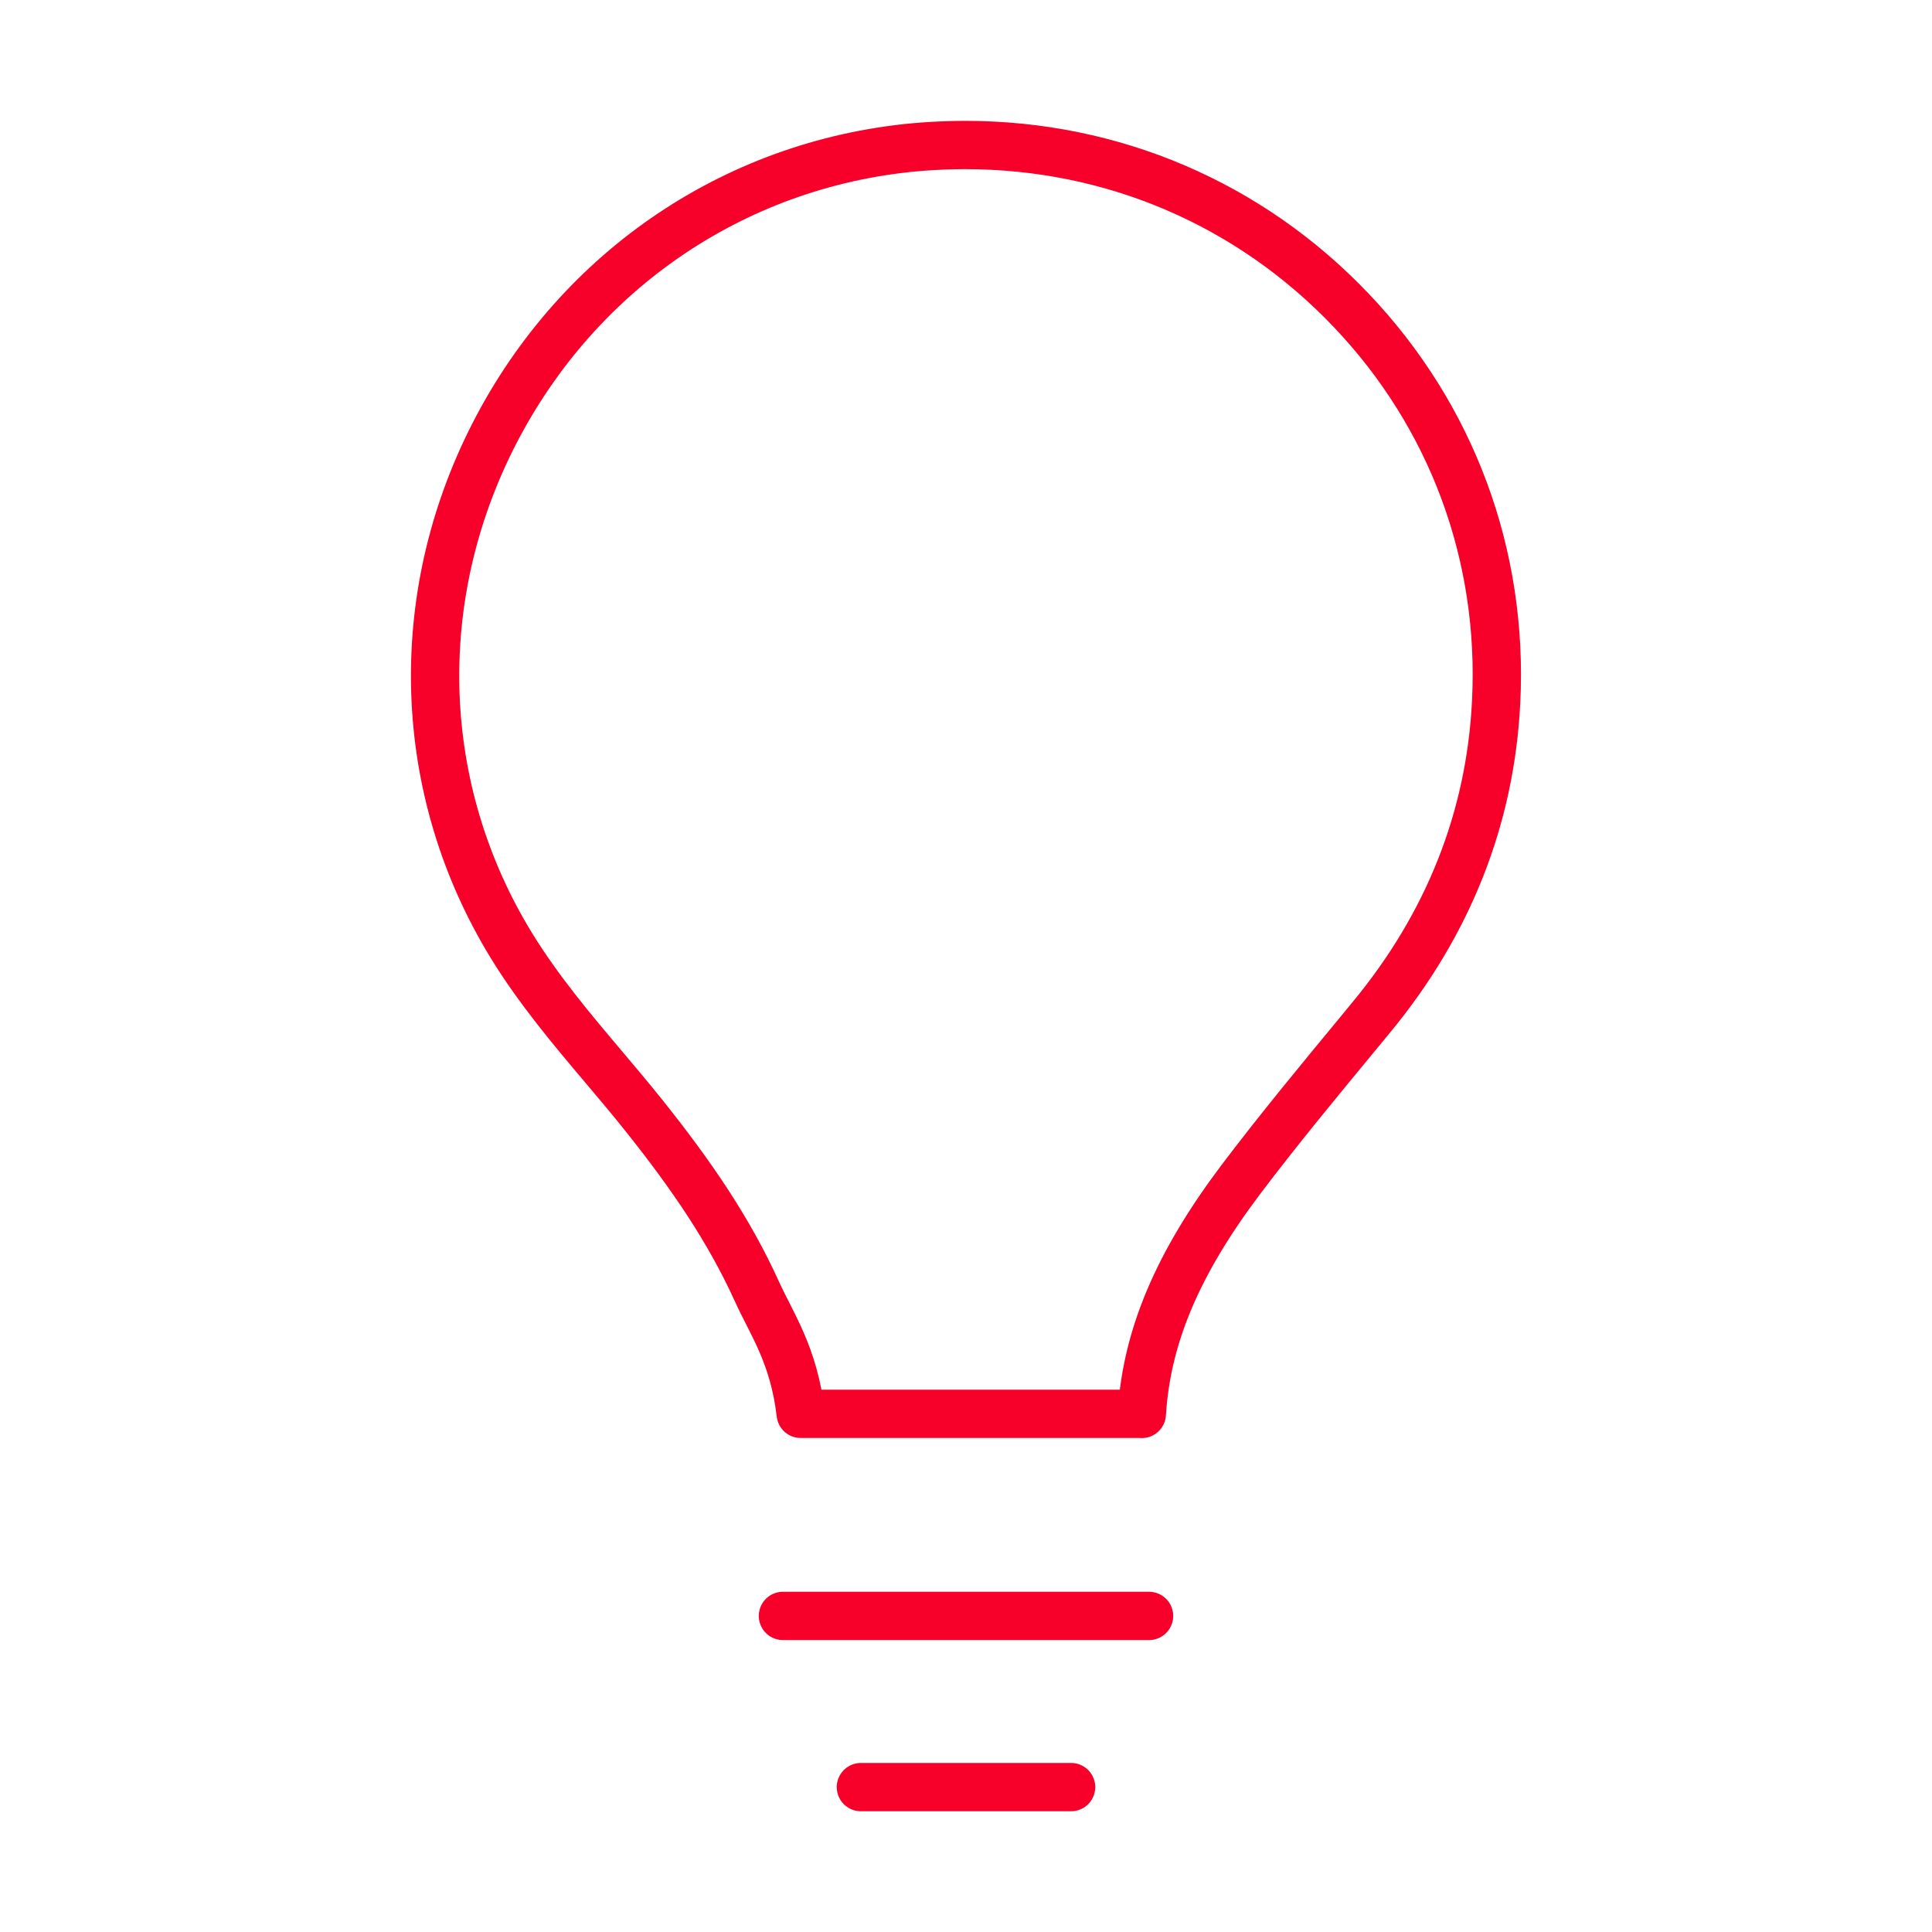
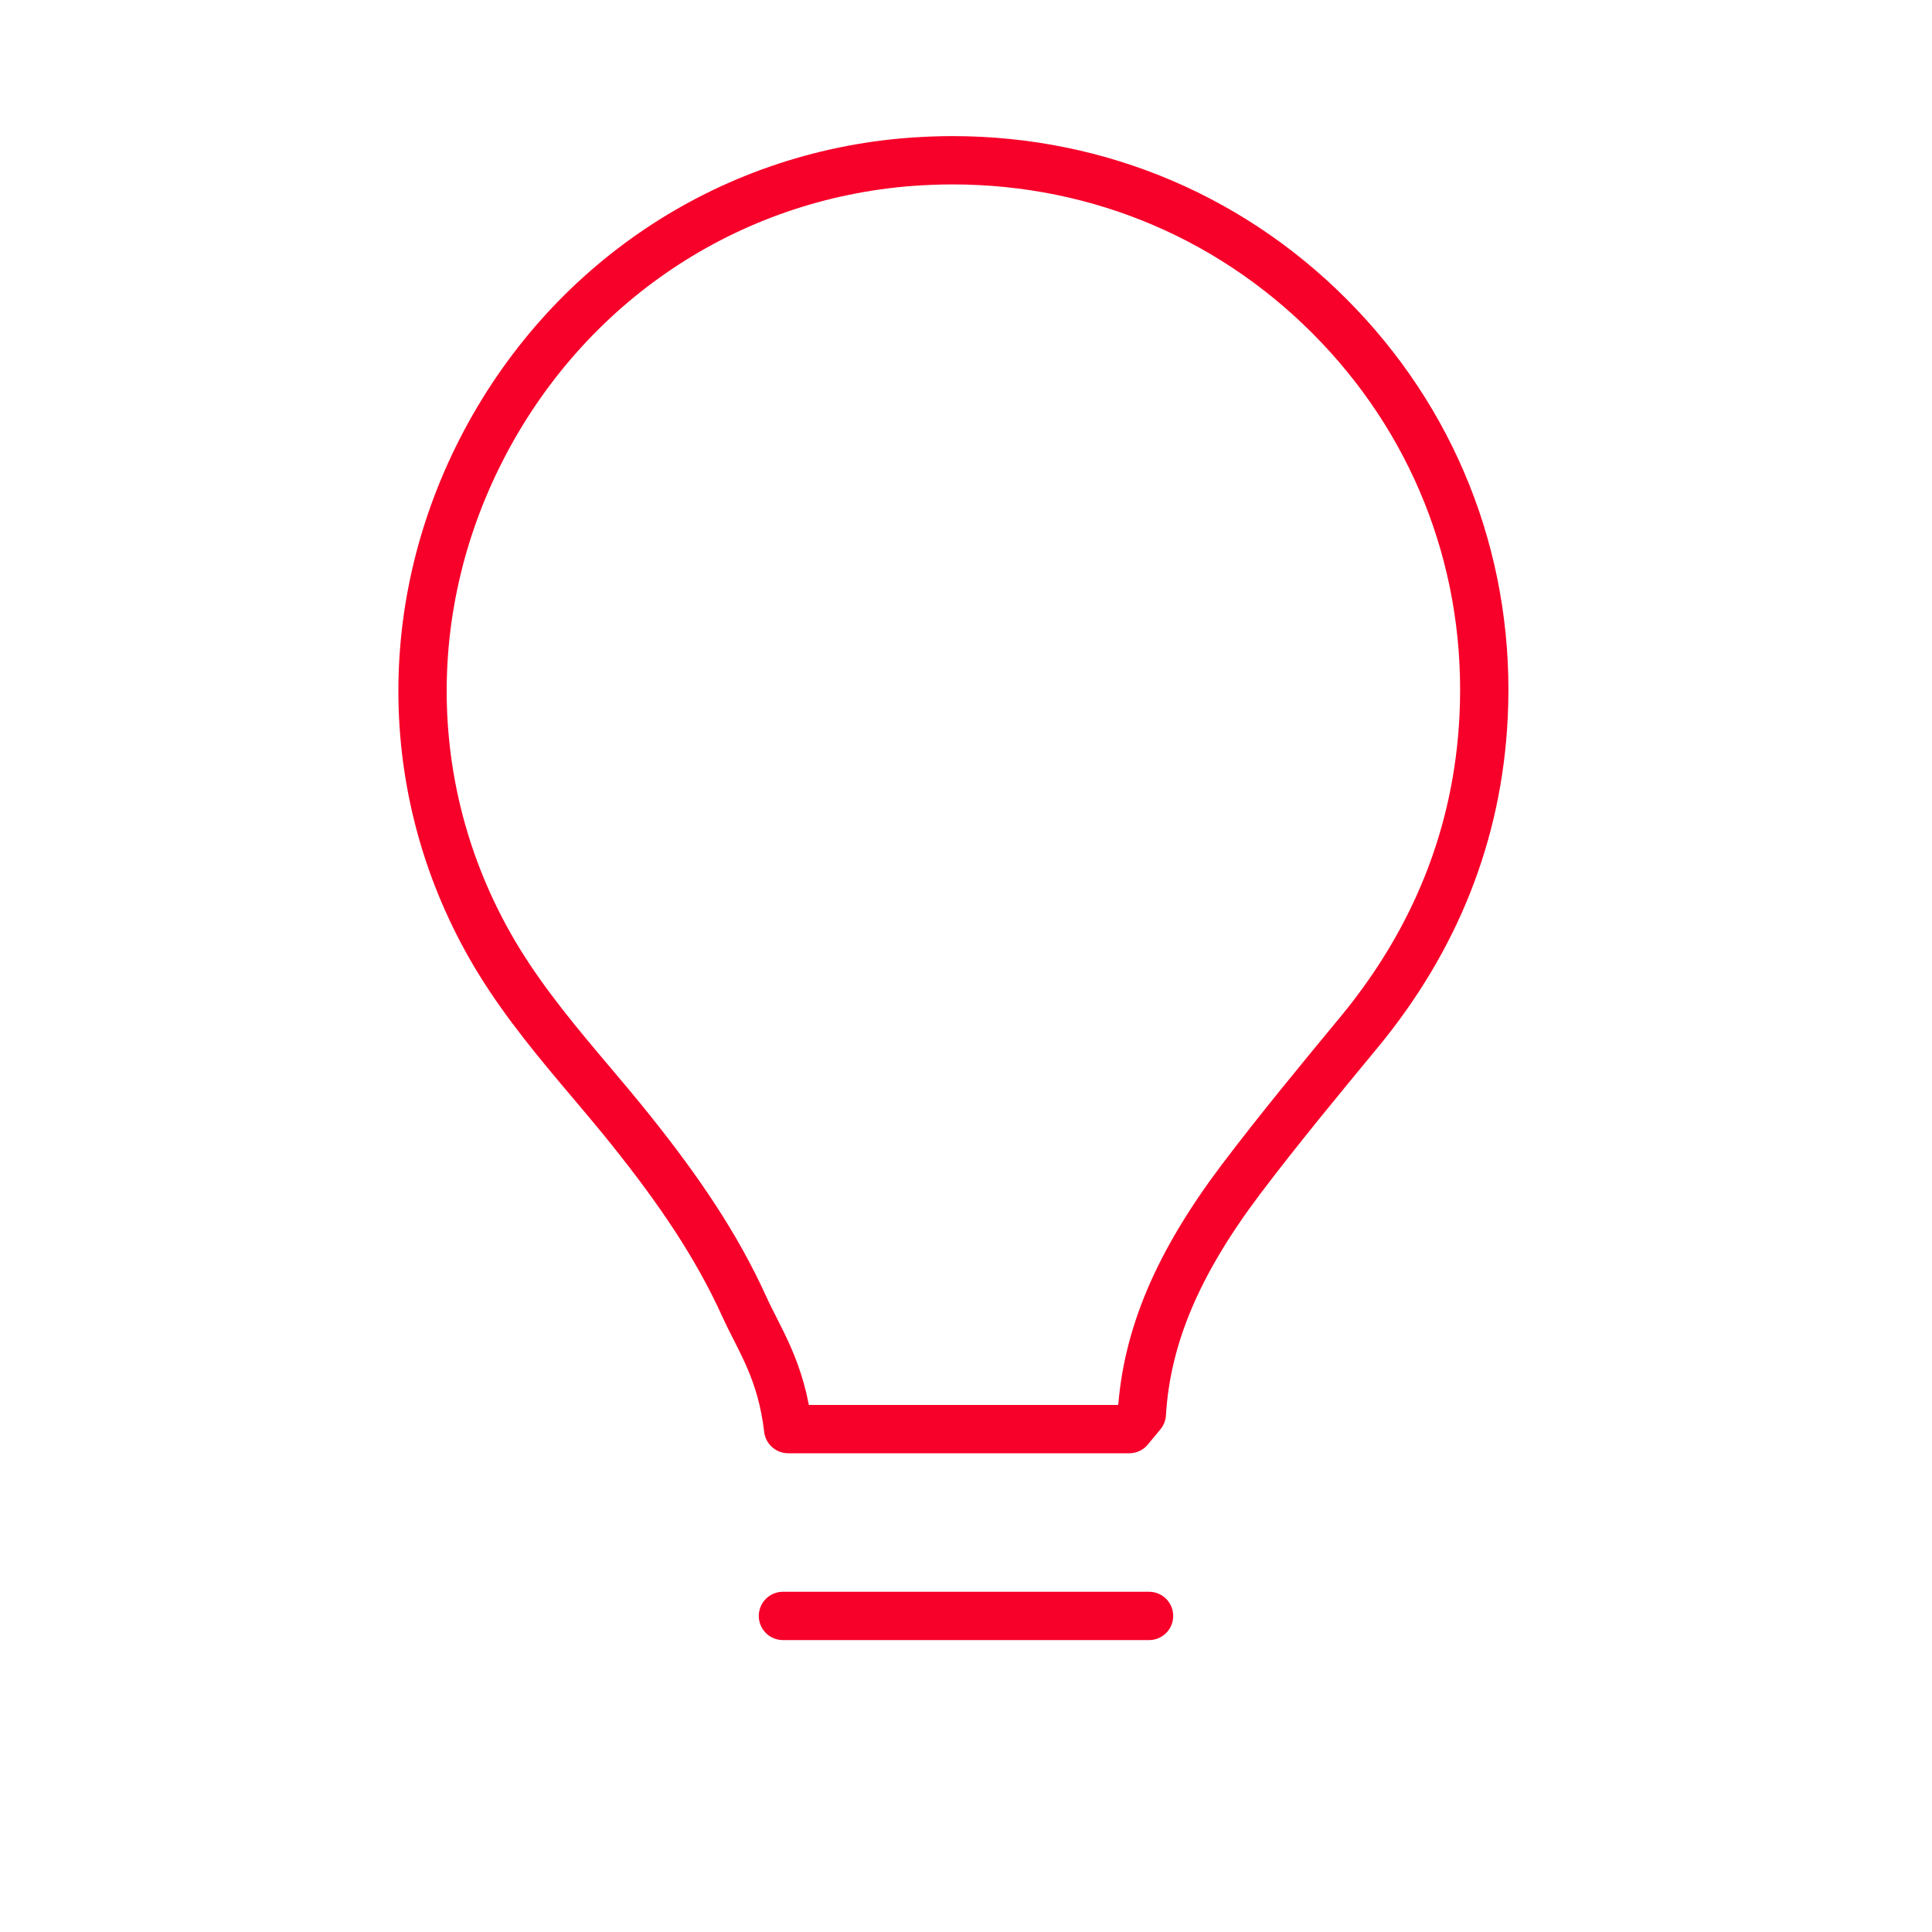
<svg xmlns="http://www.w3.org/2000/svg" id="Camada_1" data-name="Camada 1" viewBox="0 0 200 200">
  <defs>
    <style>
      .cls-1 {
        fill: none;
        stroke: #f70029;
        stroke-linecap: round;
        stroke-linejoin: round;
        stroke-width: 5px;
      }
    </style>
  </defs>
  <line class="cls-1" x1="81.05" y1="167.28" x2="118.95" y2="167.28" />
-   <line class="cls-1" x1="89.12" y1="185" x2="110.88" y2="185" />
-   <path class="cls-1" d="m118.2,146.37c.49-8.01,3.71-15.59,10.26-24.28,3.9-5.16,8.12-10.26,12.2-15.2l1.3-1.58c7.98-9.65,12.32-20.63,12.92-32.64.76-15.18-4.57-29.58-15-40.54-10.5-11.04-24.7-17.12-39.98-17.12-1.42,0-2.85.06-4.29.16-19.04,1.44-35.66,12.57-44.47,29.77-8.72,17.04-8.06,36.82,1.78,52.91,2.82,4.6,6.29,8.72,9.65,12.69,1.36,1.61,2.72,3.22,4.02,4.85,5.01,6.26,8.89,11.97,11.76,18.29,1.55,3.42,3.83,6.59,4.54,12.68h35.31Z" />
+   <path class="cls-1" d="m118.2,146.37c.49-8.01,3.71-15.59,10.26-24.28,3.9-5.16,8.12-10.26,12.2-15.2c7.98-9.65,12.32-20.63,12.92-32.64.76-15.18-4.57-29.58-15-40.54-10.5-11.04-24.7-17.12-39.98-17.12-1.42,0-2.85.06-4.29.16-19.04,1.44-35.66,12.57-44.47,29.77-8.72,17.04-8.06,36.82,1.78,52.91,2.82,4.6,6.29,8.72,9.65,12.69,1.36,1.61,2.72,3.22,4.02,4.85,5.01,6.26,8.89,11.97,11.76,18.29,1.55,3.42,3.83,6.59,4.54,12.68h35.31Z" />
</svg>